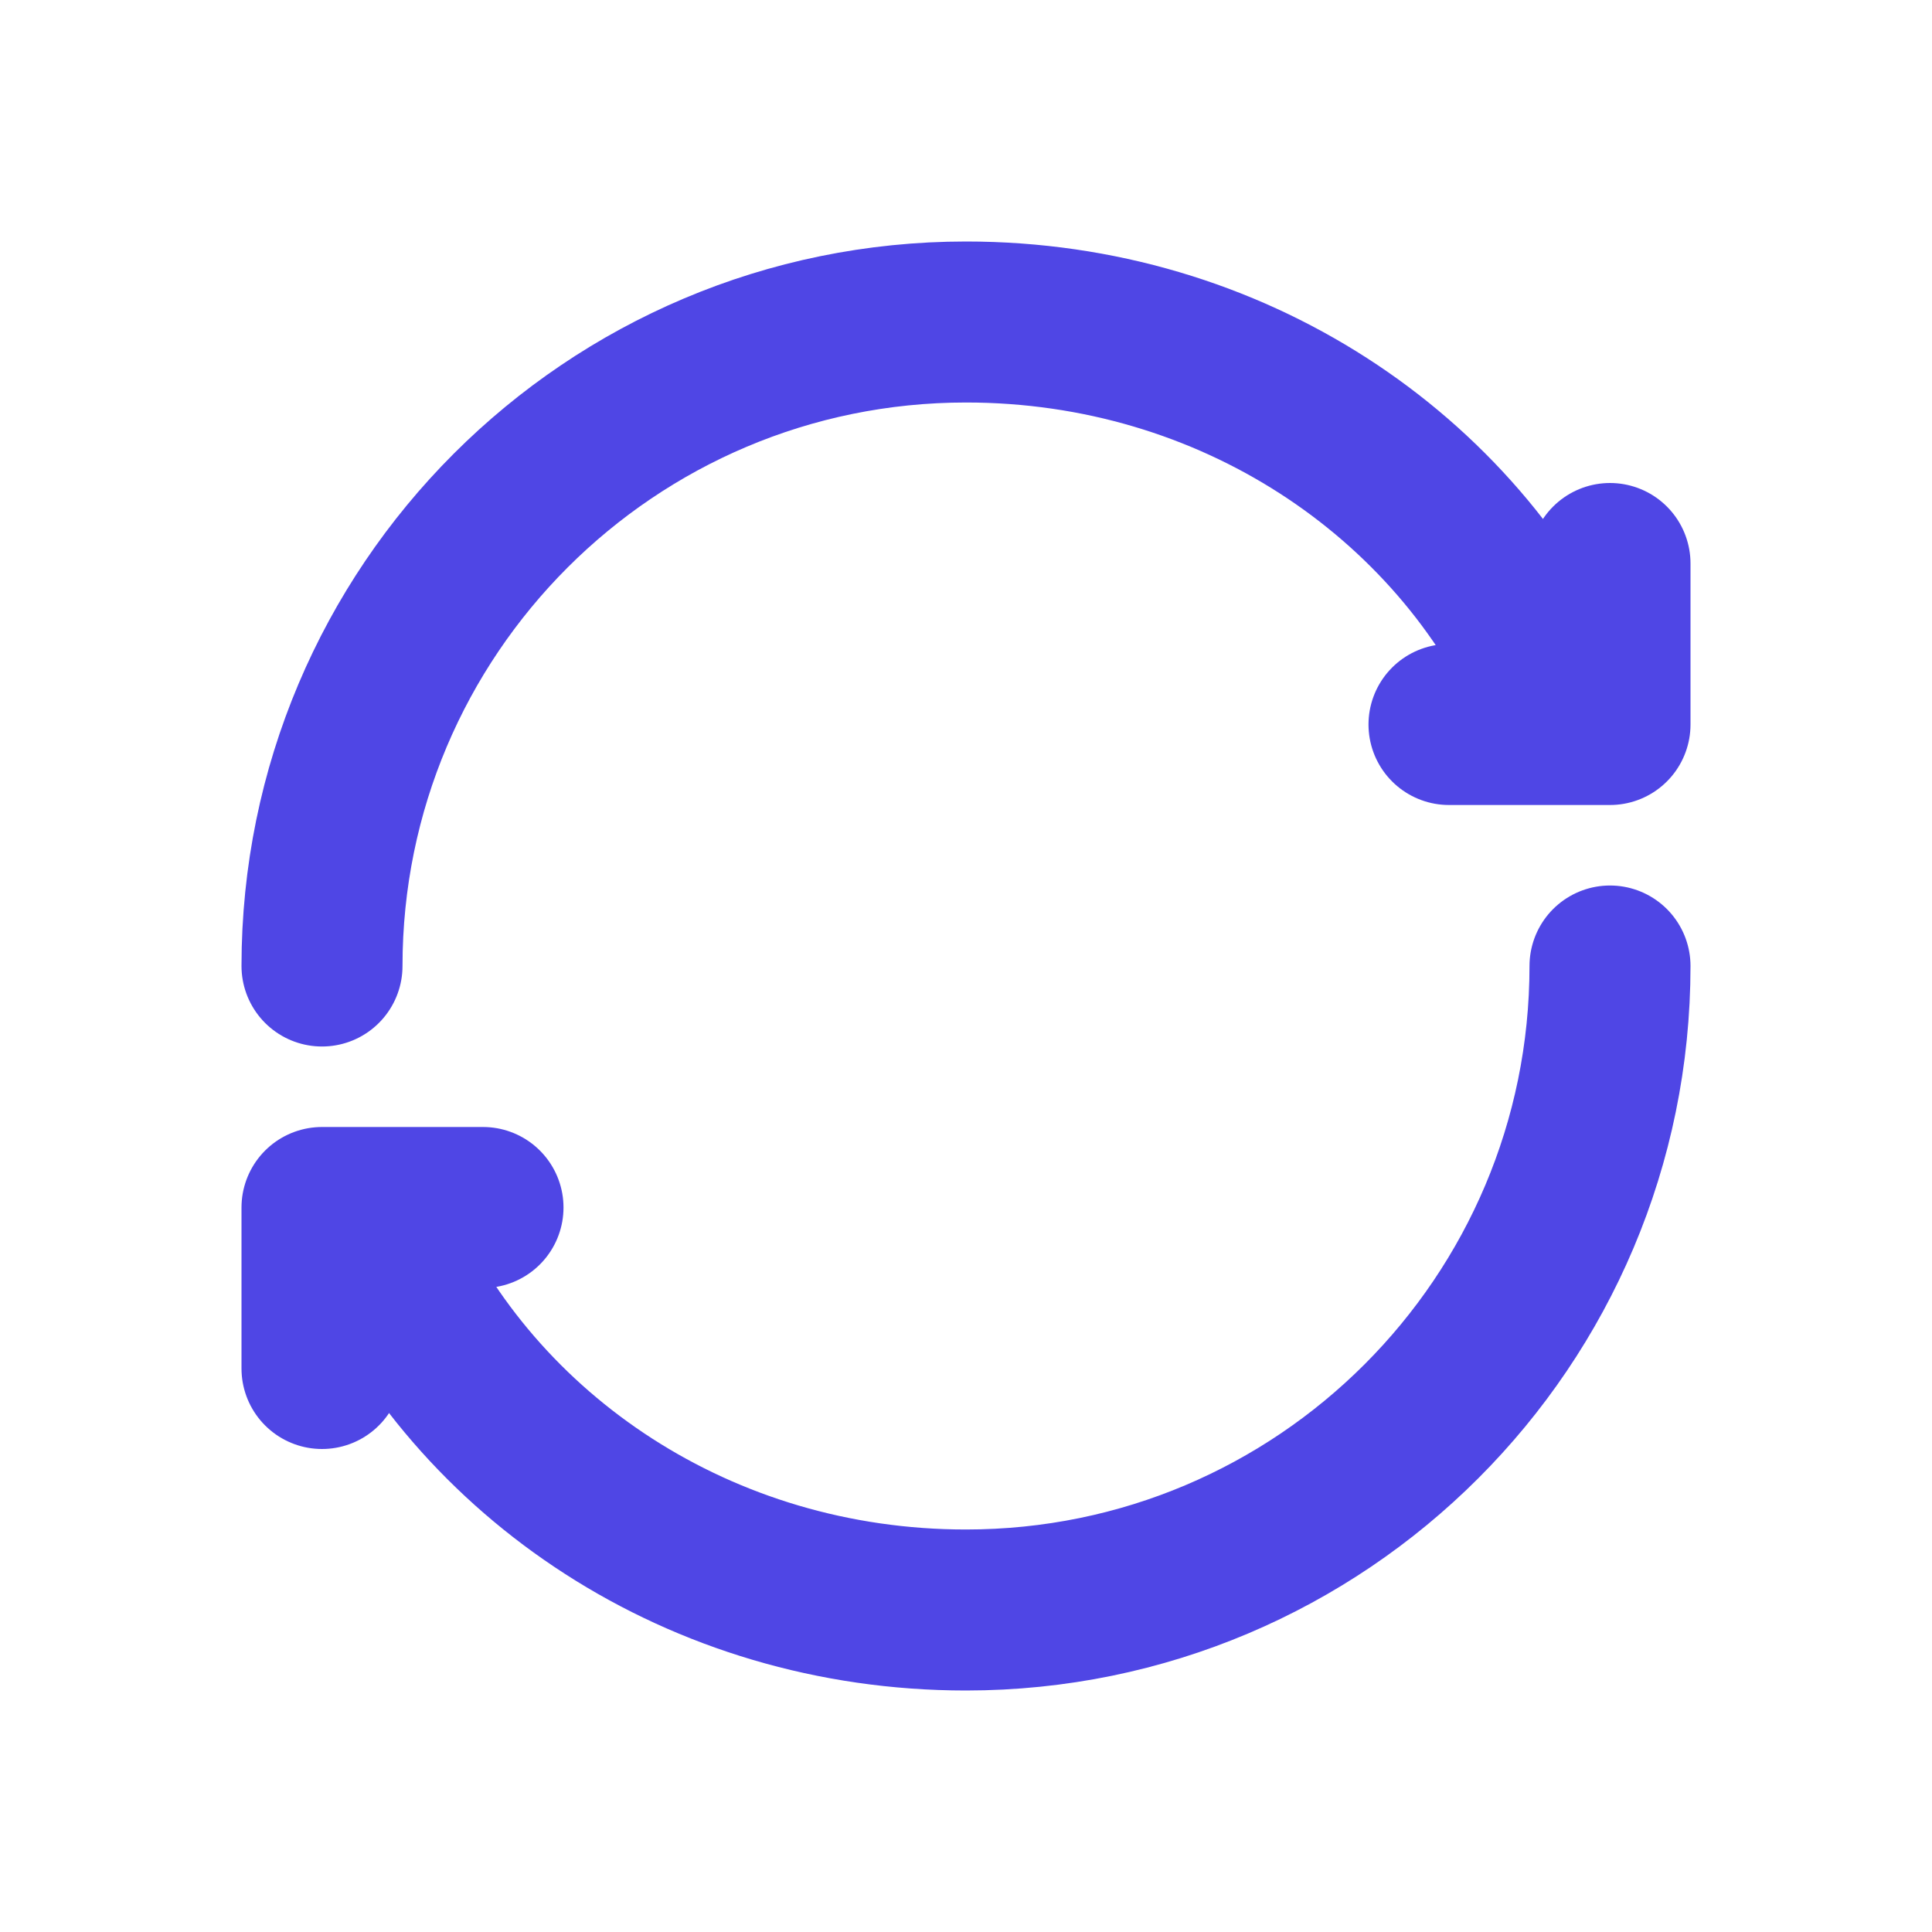
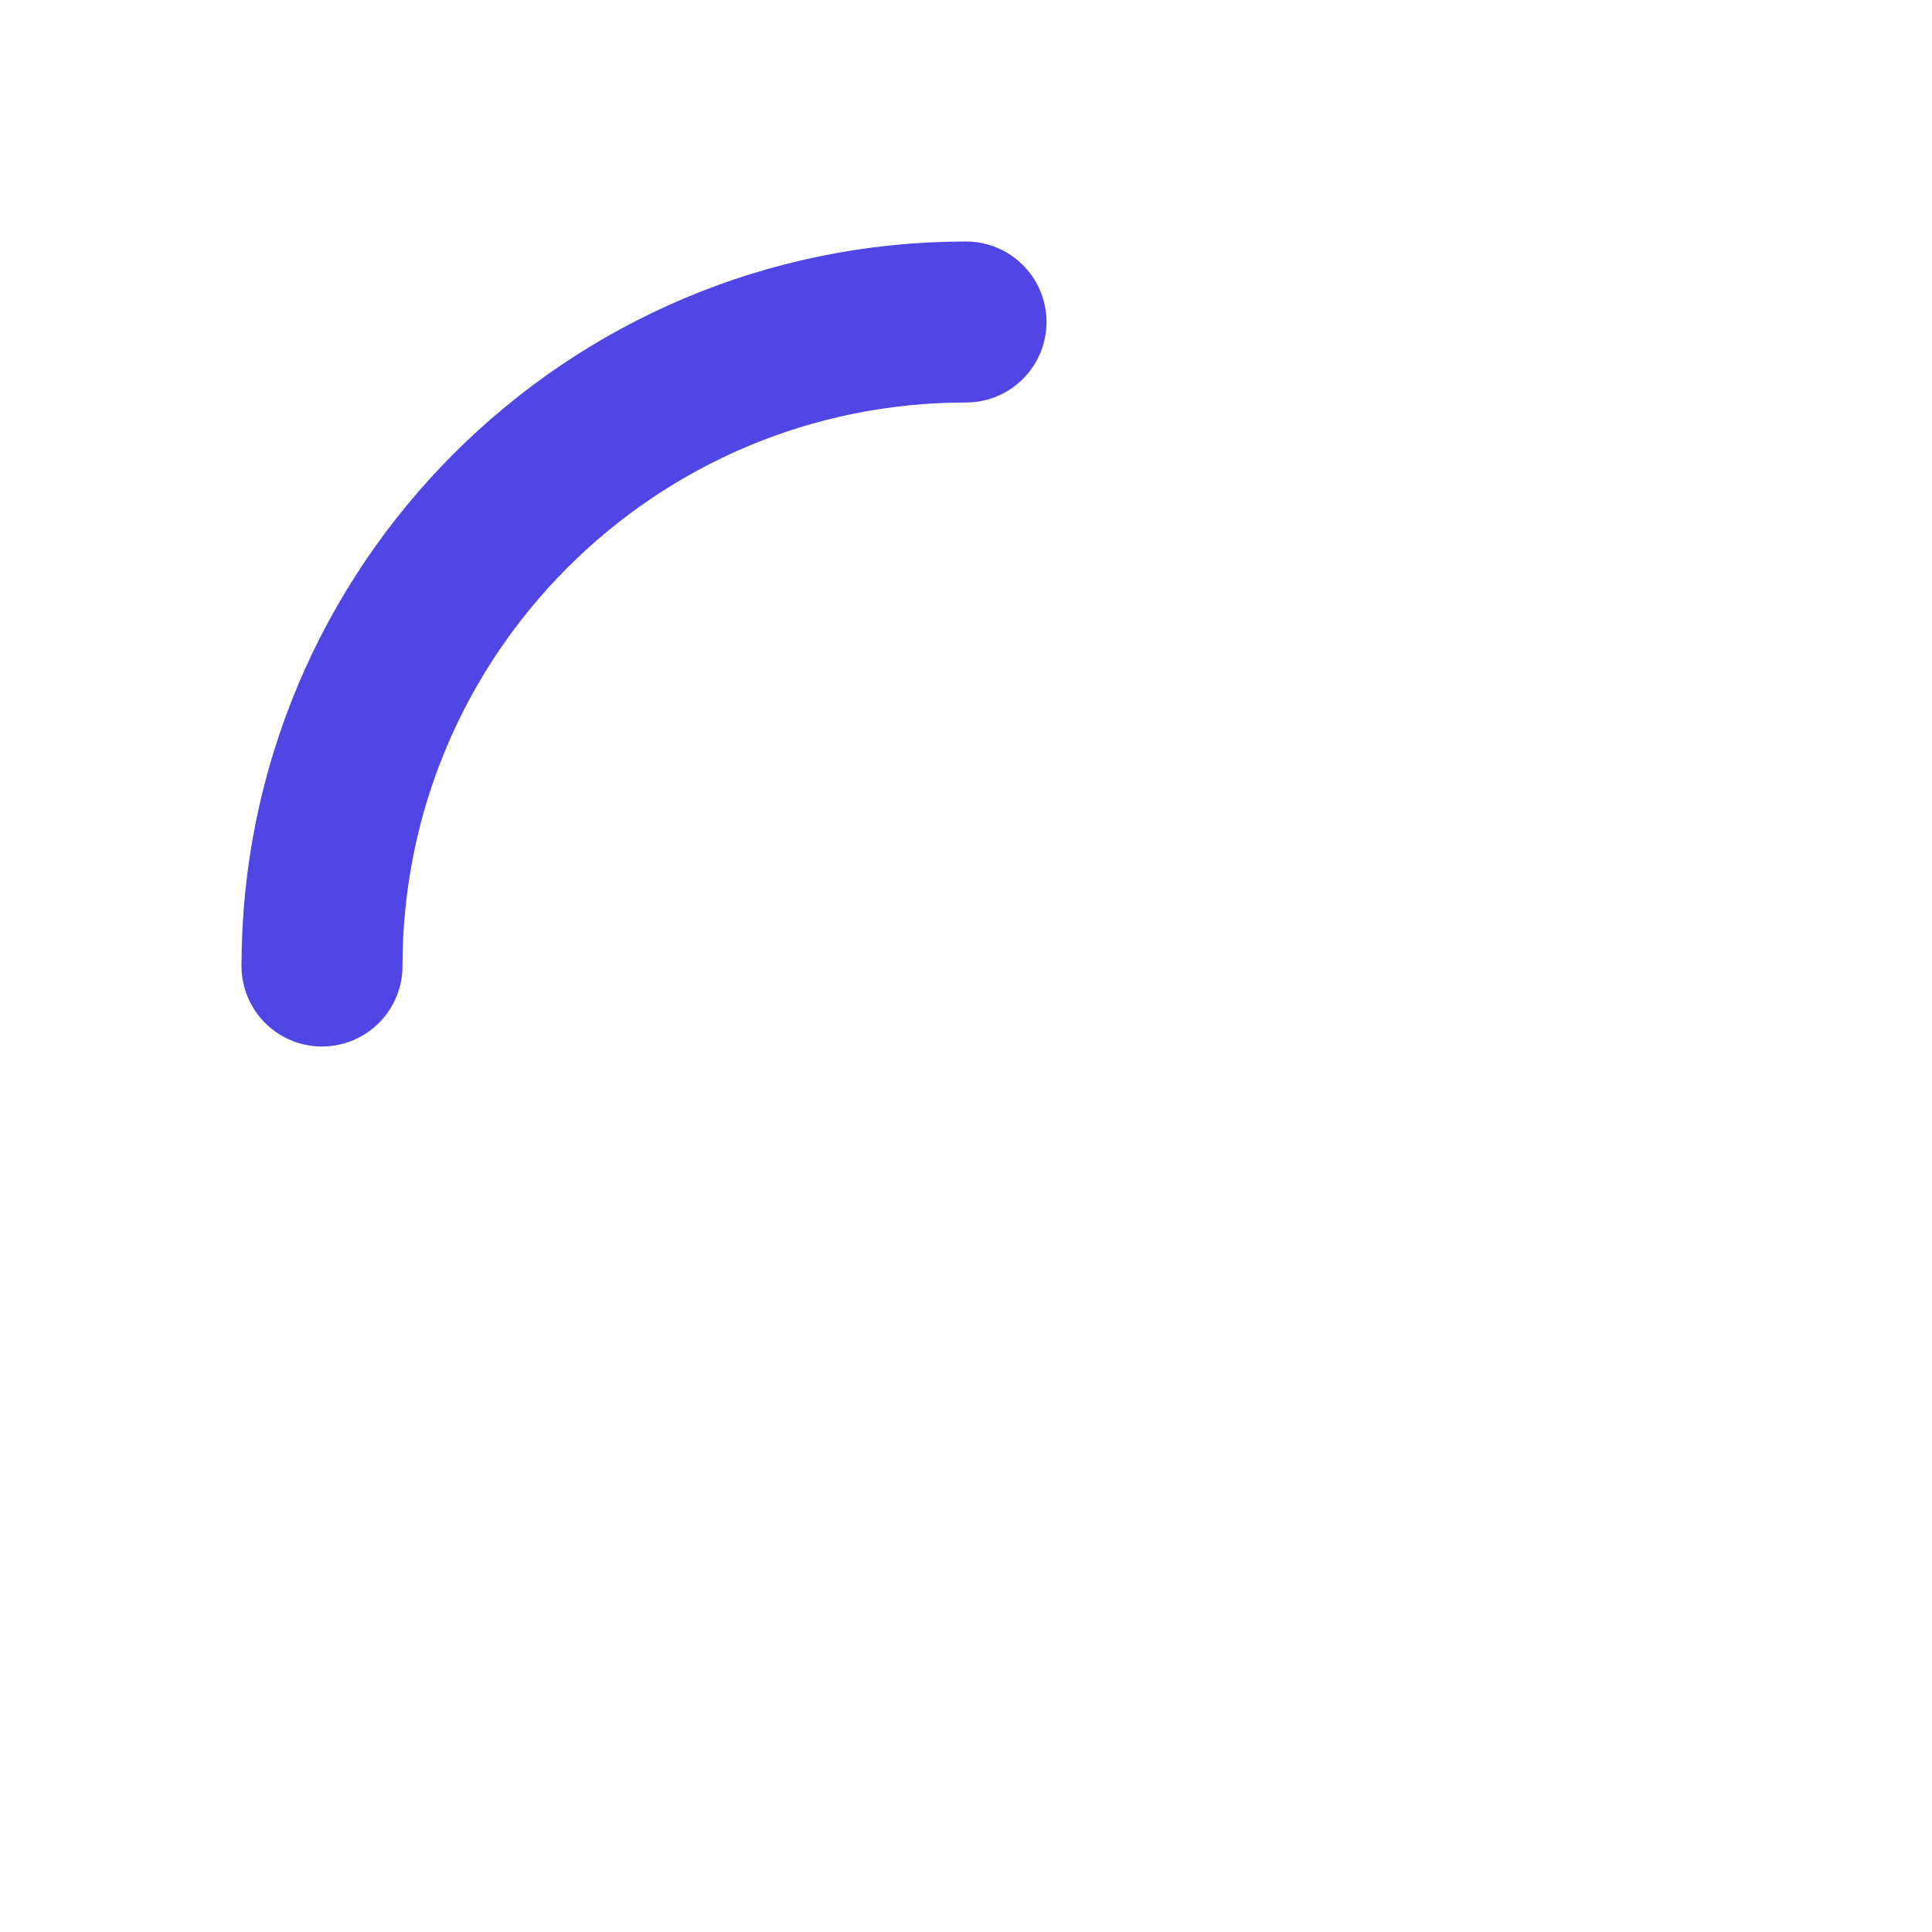
<svg xmlns="http://www.w3.org/2000/svg" width="64" height="64" viewBox="0 0 24 24" fill="none">
-   <path d="M4 12C4 7.582 7.582 4 12 4C15.3 4 18.1 5.9 19.3 8.6" stroke="#4F46E5" stroke-width="2" stroke-linecap="round" />
-   <path d="M20 12C20 16.418 16.418 20 12 20C8.7 20 5.9 18.1 4.7 15.4" stroke="#4F46E5" stroke-width="2" stroke-linecap="round" />
-   <path d="M20 7V9H18" stroke="#4F46E5" stroke-width="2" stroke-linecap="round" stroke-linejoin="round" />
-   <path d="M4 17V15H6" stroke="#4F46E5" stroke-width="2" stroke-linecap="round" stroke-linejoin="round" />
+   <path d="M4 12C4 7.582 7.582 4 12 4" stroke="#4F46E5" stroke-width="2" stroke-linecap="round" />
</svg>